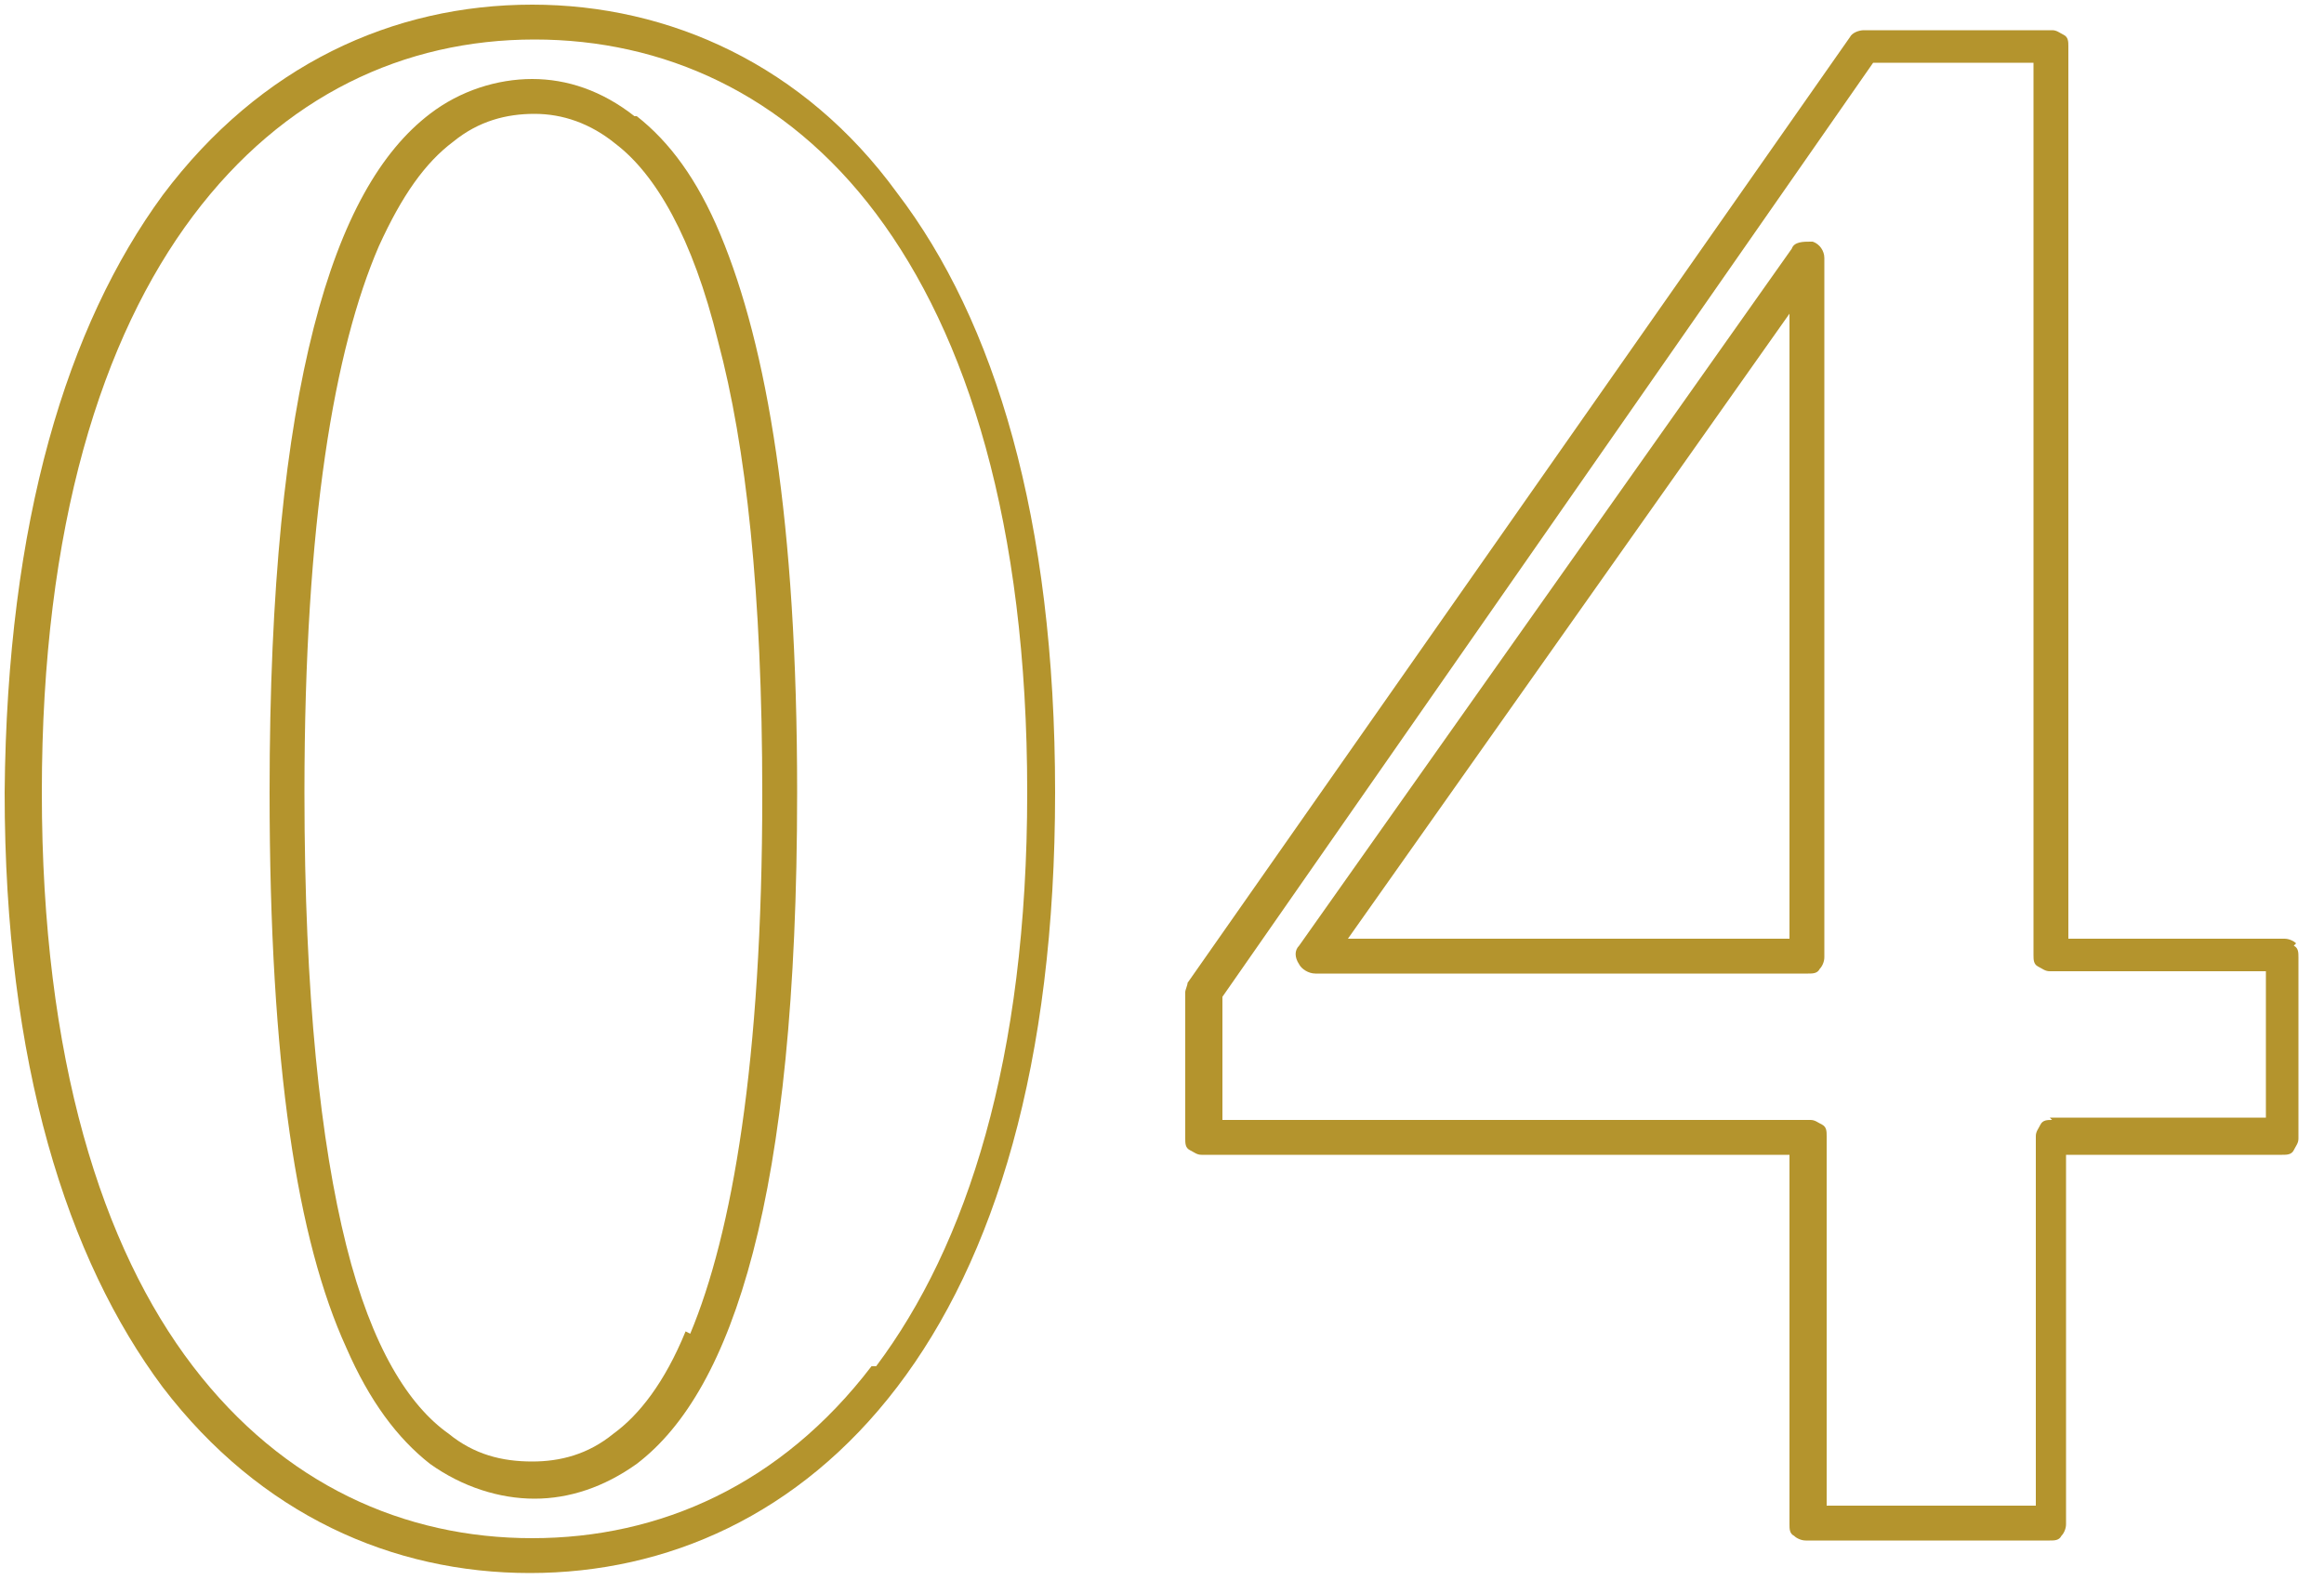
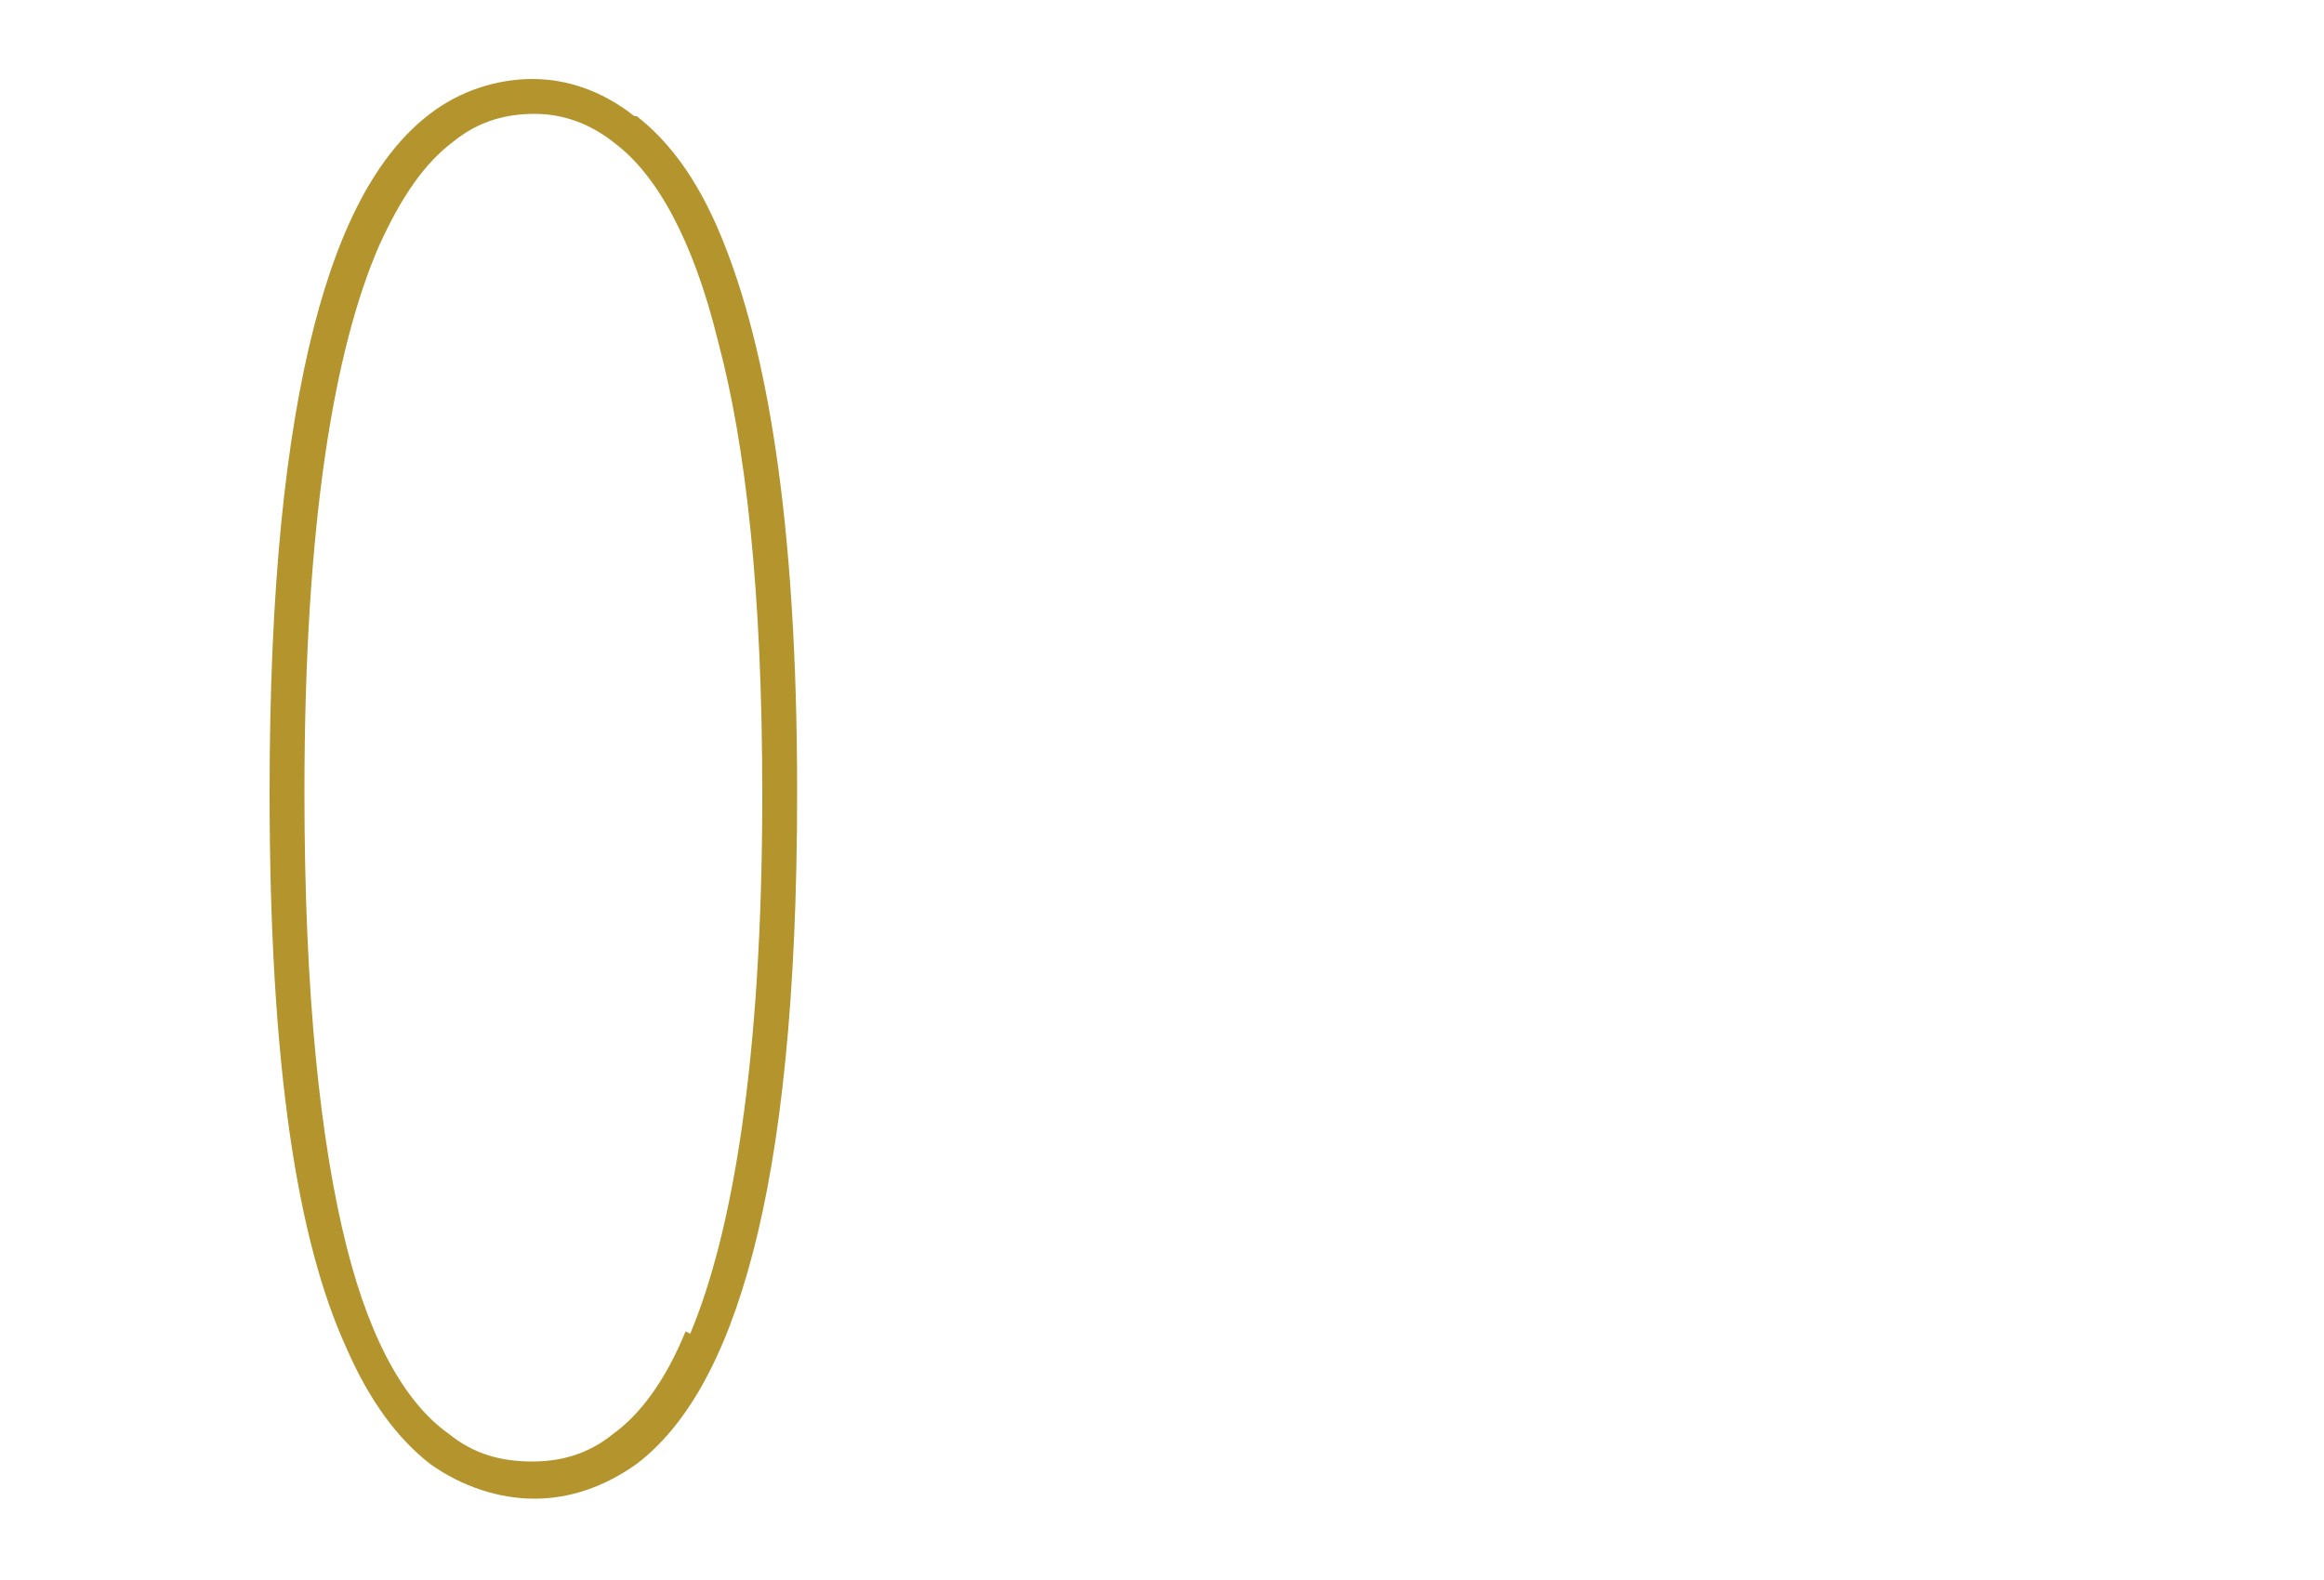
<svg xmlns="http://www.w3.org/2000/svg" version="1.1" viewBox="0 0 100 68">
  <defs>
    <style>
      .cls-1 {
        fill: #b4942d;
      }
    </style>
  </defs>
  <g>
    <g id="_レイヤー_1">
      <g>
-         <path class="cls-1" d="M22.9.2c-6,0-11.7,2.6-15.9,8.2C2.9,14,.3,22.4.2,34.1c0,11.7,2.7,20.1,6.8,25.6,4.2,5.5,9.9,8,15.8,8,5.9,0,11.6-2.5,15.8-8,4.2-5.5,6.8-13.9,6.8-25.6,0-11.8-2.6-20.3-6.8-25.8C34.6,2.8,28.8.2,22.9.2ZM37.5,58.8c-3.9,5.1-9.1,7.4-14.6,7.4-5.5,0-10.7-2.3-14.6-7.4-3.9-5.1-6.5-13.2-6.5-24.7,0-11.5,2.6-19.6,6.5-24.8,3.9-5.2,9.1-7.6,14.7-7.6,5.5,0,10.8,2.3,14.7,7.5,3.9,5.2,6.5,13.3,6.5,24.9,0,11.5-2.6,19.5-6.5,24.7Z" />
        <path class="cls-1" d="M27.3,5c-1.4-1.1-2.9-1.6-4.4-1.6-1.5,0-3.1.5-4.4,1.5-2.1,1.6-3.8,4.5-5,9.2-1.2,4.7-1.9,11.1-1.9,20,0,11.8,1.2,19.3,3.3,23.9,1,2.3,2.2,3.9,3.6,5,1.4,1,3,1.5,4.5,1.5,1.5,0,3-.5,4.4-1.5,2.1-1.6,3.8-4.5,5-9.1,1.2-4.6,1.9-11,1.9-19.8,0-11.7-1.3-19.2-3.3-24-1-2.4-2.2-4-3.6-5.1ZM29.5,57.3c-.9,2.2-2,3.6-3.1,4.4-1.1.9-2.3,1.2-3.5,1.2-1.3,0-2.5-.3-3.6-1.2-1.7-1.2-3.3-3.7-4.4-8.1-1.1-4.4-1.8-10.7-1.8-19.5,0-11.7,1.3-19.1,3.2-23.5,1-2.2,2-3.6,3.2-4.5,1.1-.9,2.3-1.2,3.5-1.2,1.2,0,2.4.4,3.5,1.3,1.7,1.3,3.3,4,4.4,8.5,1.2,4.5,1.9,10.8,1.9,19.5,0,11.5-1.3,18.9-3.1,23.2Z" />
-         <path class="cls-1" d="M77.9,10.4c-.3,0-.7,0-.8.3l-21.2,30c-.2.2-.2.5,0,.8.1.2.4.4.7.4h21.2c.2,0,.4,0,.5-.2.1-.1.2-.3.2-.5V11.1c0-.3-.2-.6-.5-.7ZM77,13.5v26.9h-19l19-26.9Z" />
-         <path class="cls-1" d="M98.8,40.6c-.1-.1-.3-.2-.5-.2h-9.3V2c0-.2,0-.4-.2-.5s-.3-.2-.5-.2h-8.1c-.2,0-.5.1-.6.3l-28.5,40.7c0,.1-.1.3-.1.4v6.3c0,.2,0,.4.2.5s.3.2.5.2h25.3v15.9c0,.2,0,.4.2.5.1.1.3.2.5.2h10.5c.2,0,.4,0,.5-.2.1-.1.2-.3.2-.5v-15.9h9.3c.2,0,.4,0,.5-.2s.2-.3.2-.5v-7.8c0-.2,0-.4-.2-.5ZM88.3,48.2c-.2,0-.4,0-.5.2s-.2.3-.2.5v15.9h-9v-15.9c0-.2,0-.4-.2-.5s-.3-.2-.5-.2h-25.3v-5.3L80.6,2.7h6.9v38.4c0,.2,0,.4.2.5s.3.2.5.2h9.3v6.3h-9.3Z" />
      </g>
    </g>
  </g>
</svg>